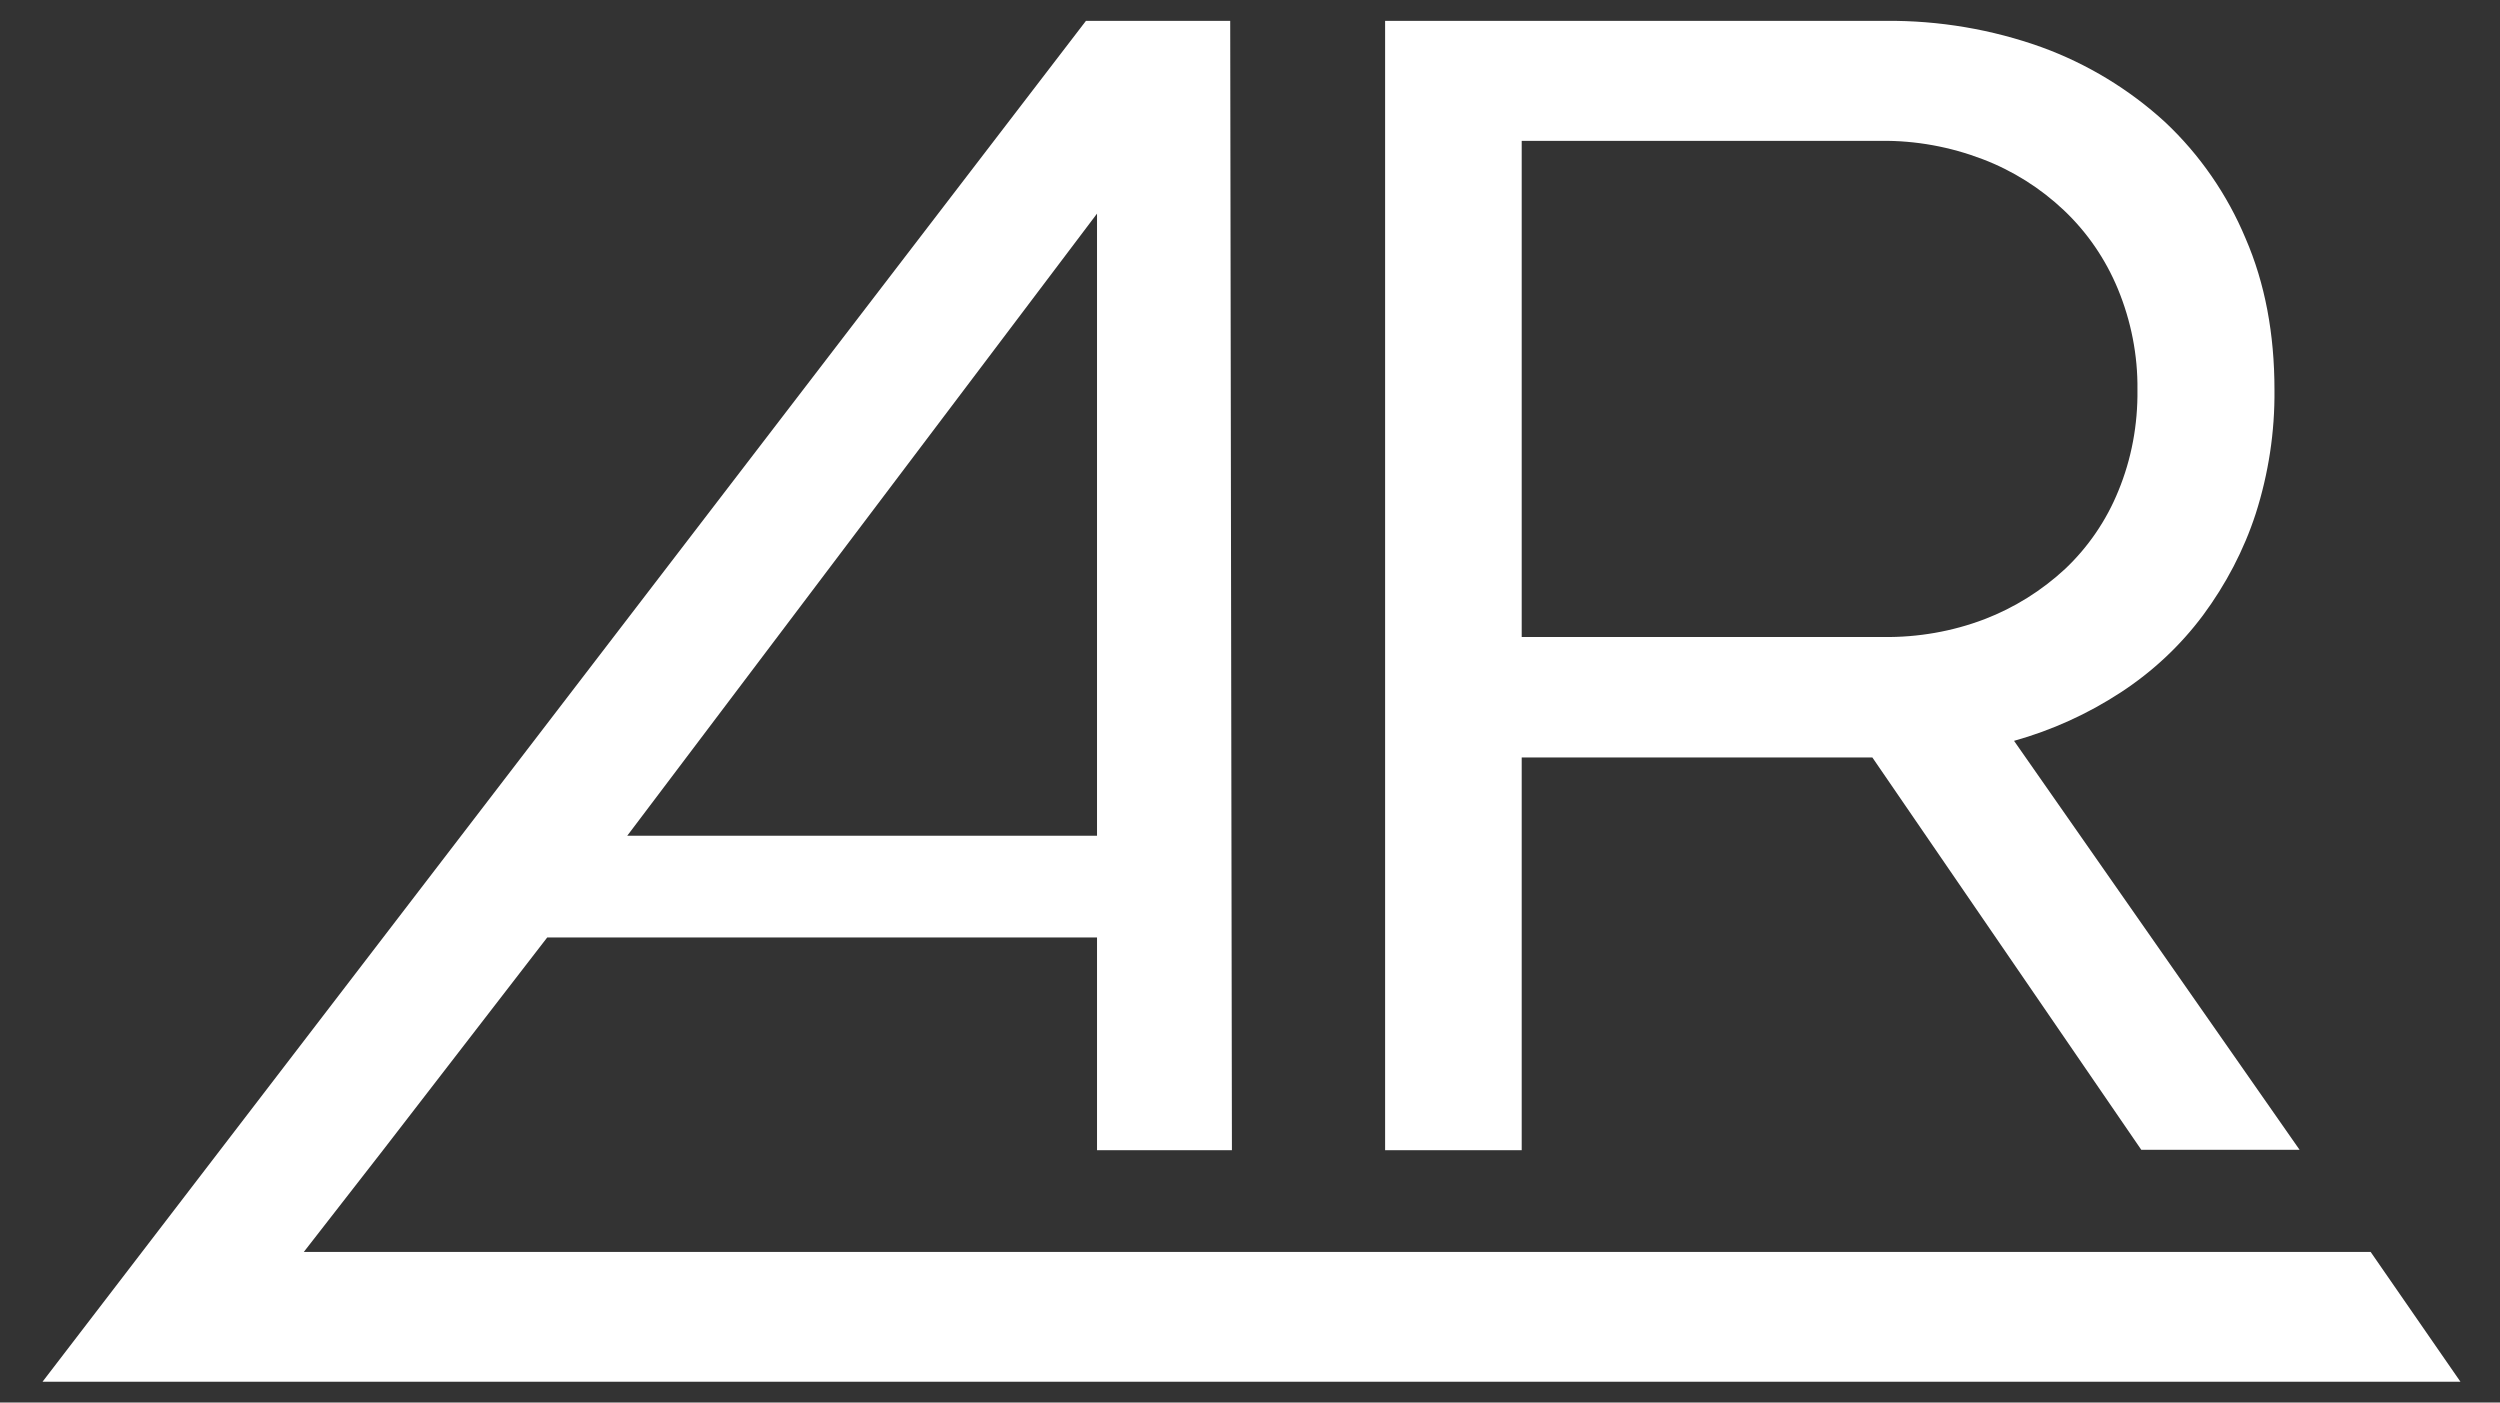
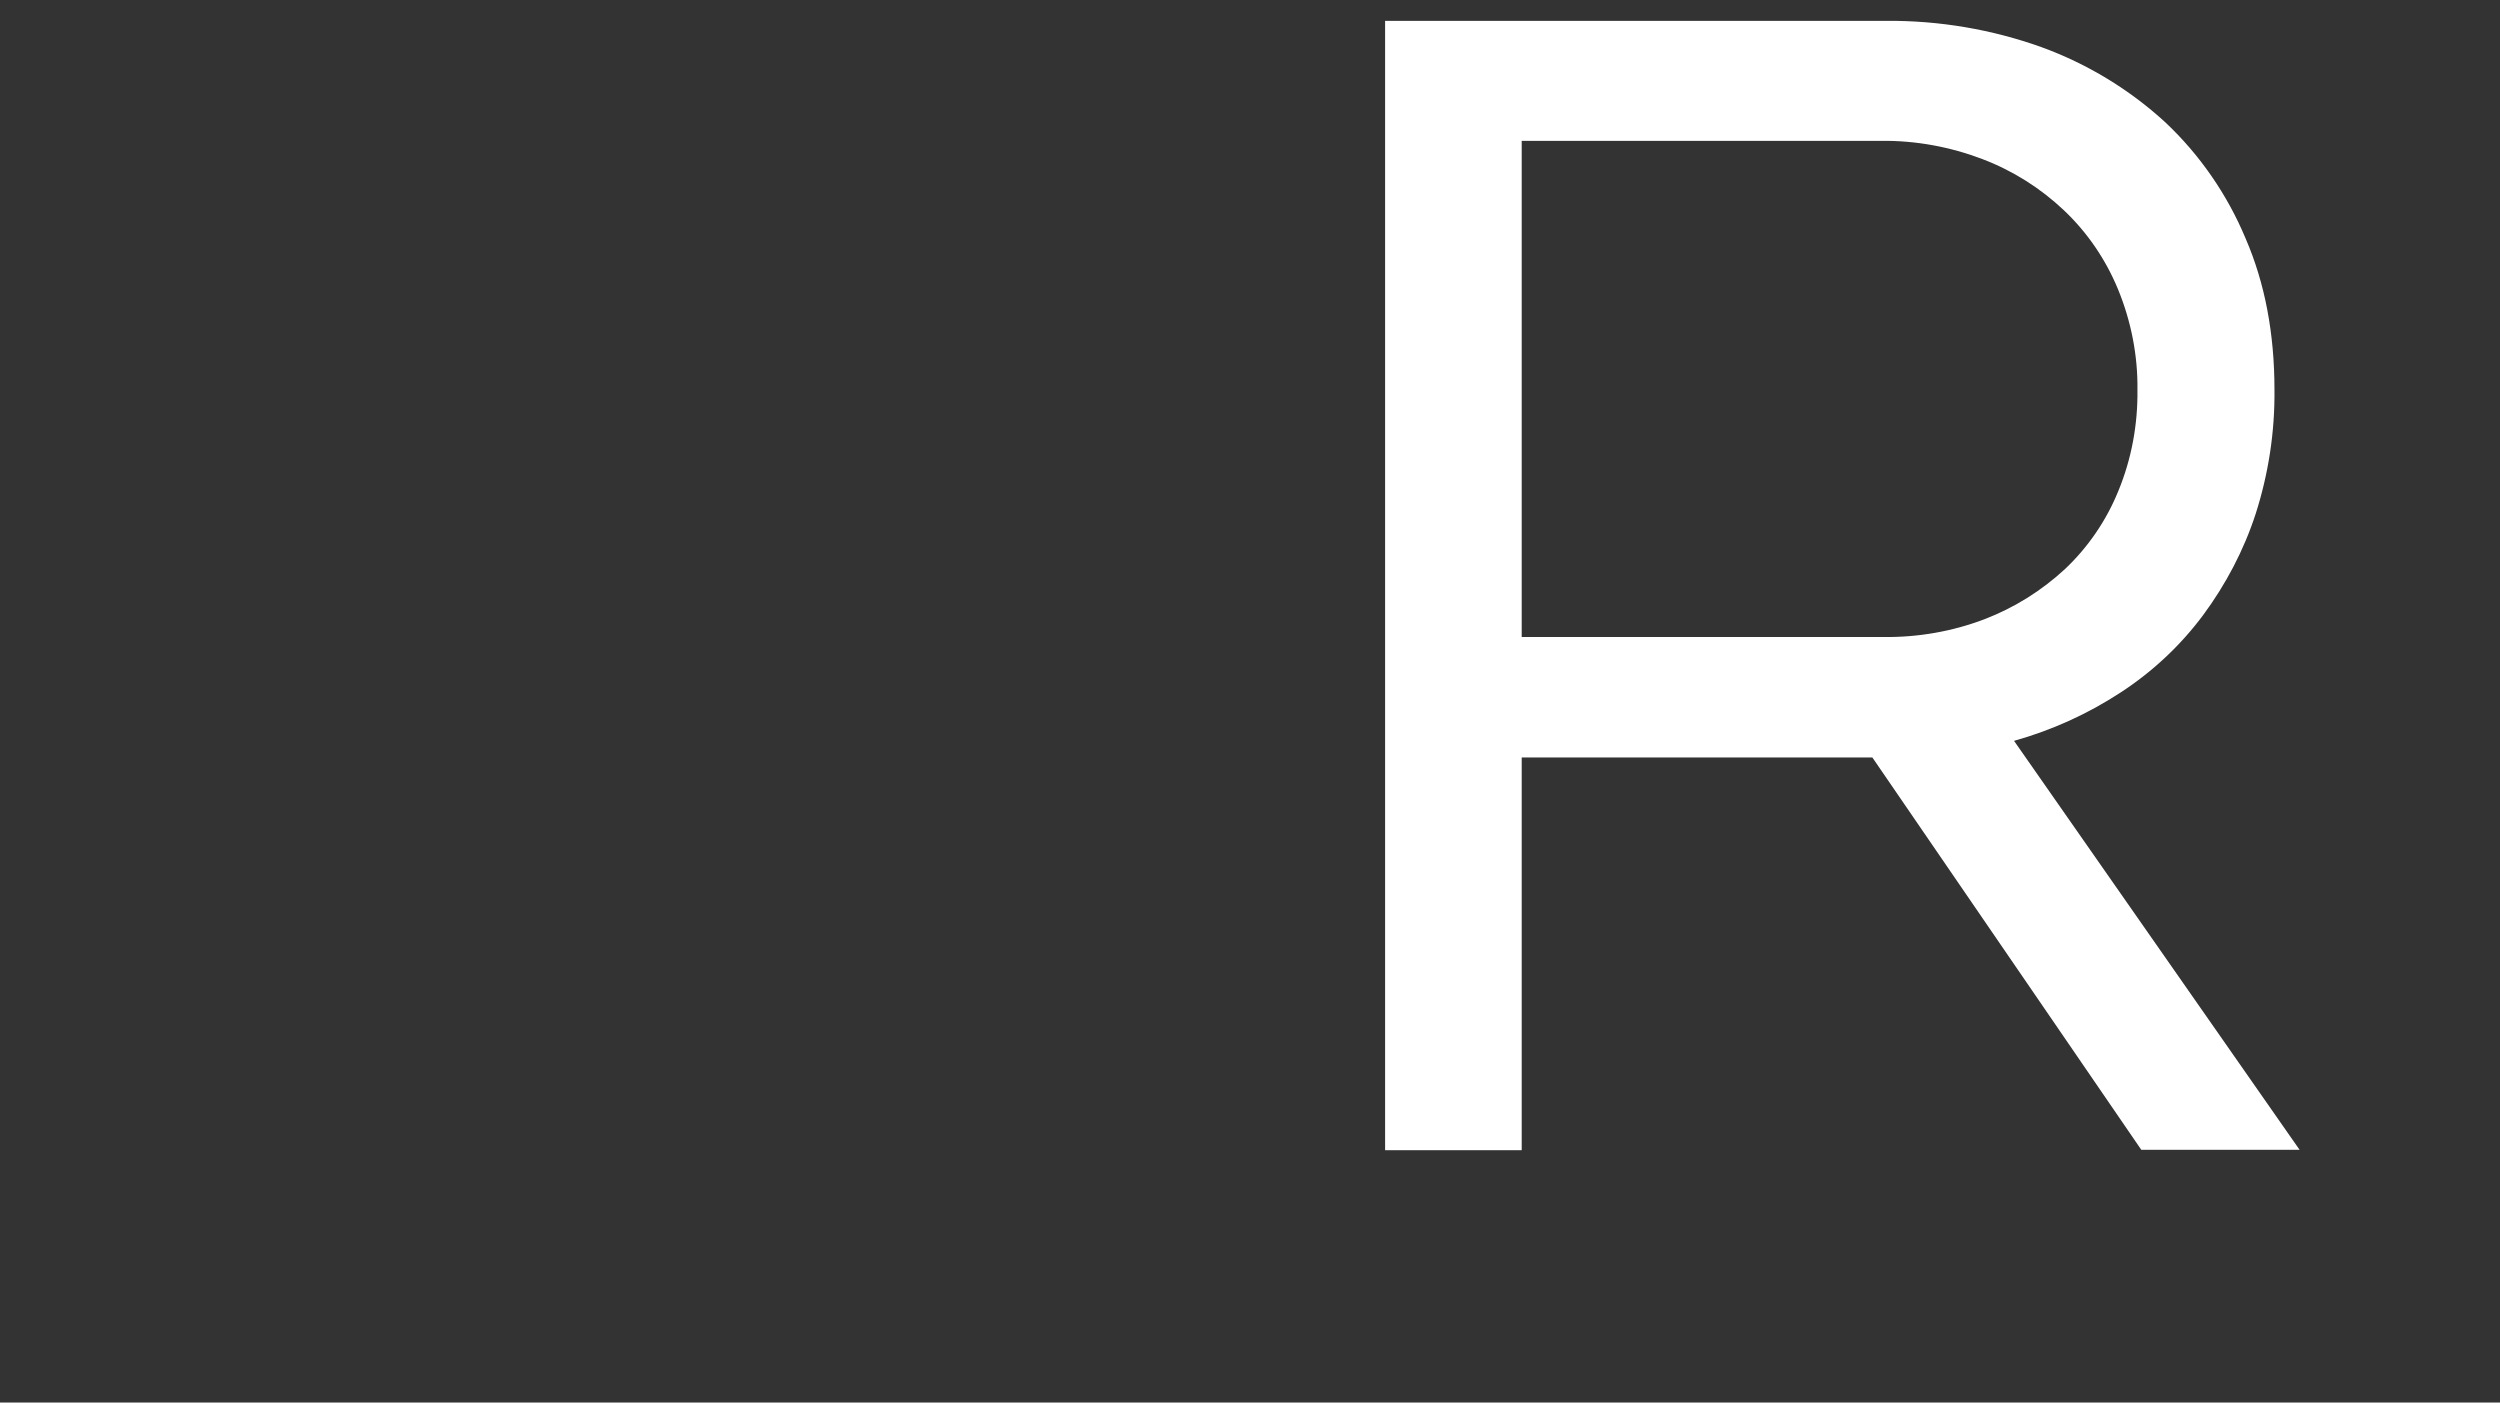
<svg xmlns="http://www.w3.org/2000/svg" version="1.1" id="Livello_1" x="0px" y="0px" viewBox="0 0 587.5 329.6" style="enable-background:new 0 0 587.5 329.6;" xml:space="preserve">
  <rect x="0" y="0" width="587.5" height="329.6" fill="#333333" stroke="none" />
  <style type="text/css">
	.st0{fill:#FFFFFF;}
</style>
  <title>AR_iconlogo</title>
  <path class="st0" d="M357.7,178h82.3l63.2,92.2h37.2l-67.1-96.1c8.9-2.5,17.3-6.3,25.1-11.4c7.5-4.9,14-11,19.3-18.1  c5.4-7.3,9.6-15.3,12.4-23.9c3-9.4,4.5-19.2,4.4-29.1c0-13.1-2.2-25-6.8-35.6c-4.3-10.3-10.8-19.7-18.9-27.3  c-8.4-7.7-18.3-13.7-29-17.6c-11.7-4.2-24.1-6.3-36.6-6.2H325.5v265.4h32.1V178z M357.7,33.1H442c8.2-0.1,16.3,1.4,23.9,4.3  c7.1,2.7,13.6,6.8,19.1,12c5.5,5.2,9.8,11.5,12.7,18.5c3.1,7.5,4.7,15.6,4.6,23.7c0.1,8.2-1.4,16.3-4.5,23.8  c-2.8,6.9-7.1,13.2-12.5,18.3c-5.5,5.1-11.9,9.1-18.9,11.8c-7.6,2.9-15.7,4.3-23.8,4.2h-85V33.1z" />
-   <path class="st0" d="M573.7,318.2l-16.6-24H71.4L90,270.3l38.6-50h129.2v50h31.7L289.1,4.9h-33.9L10,324.7h568.2L573.7,318.2z   M257.8,50.2v146.2H147.4L257.8,50.2z" />
</svg>